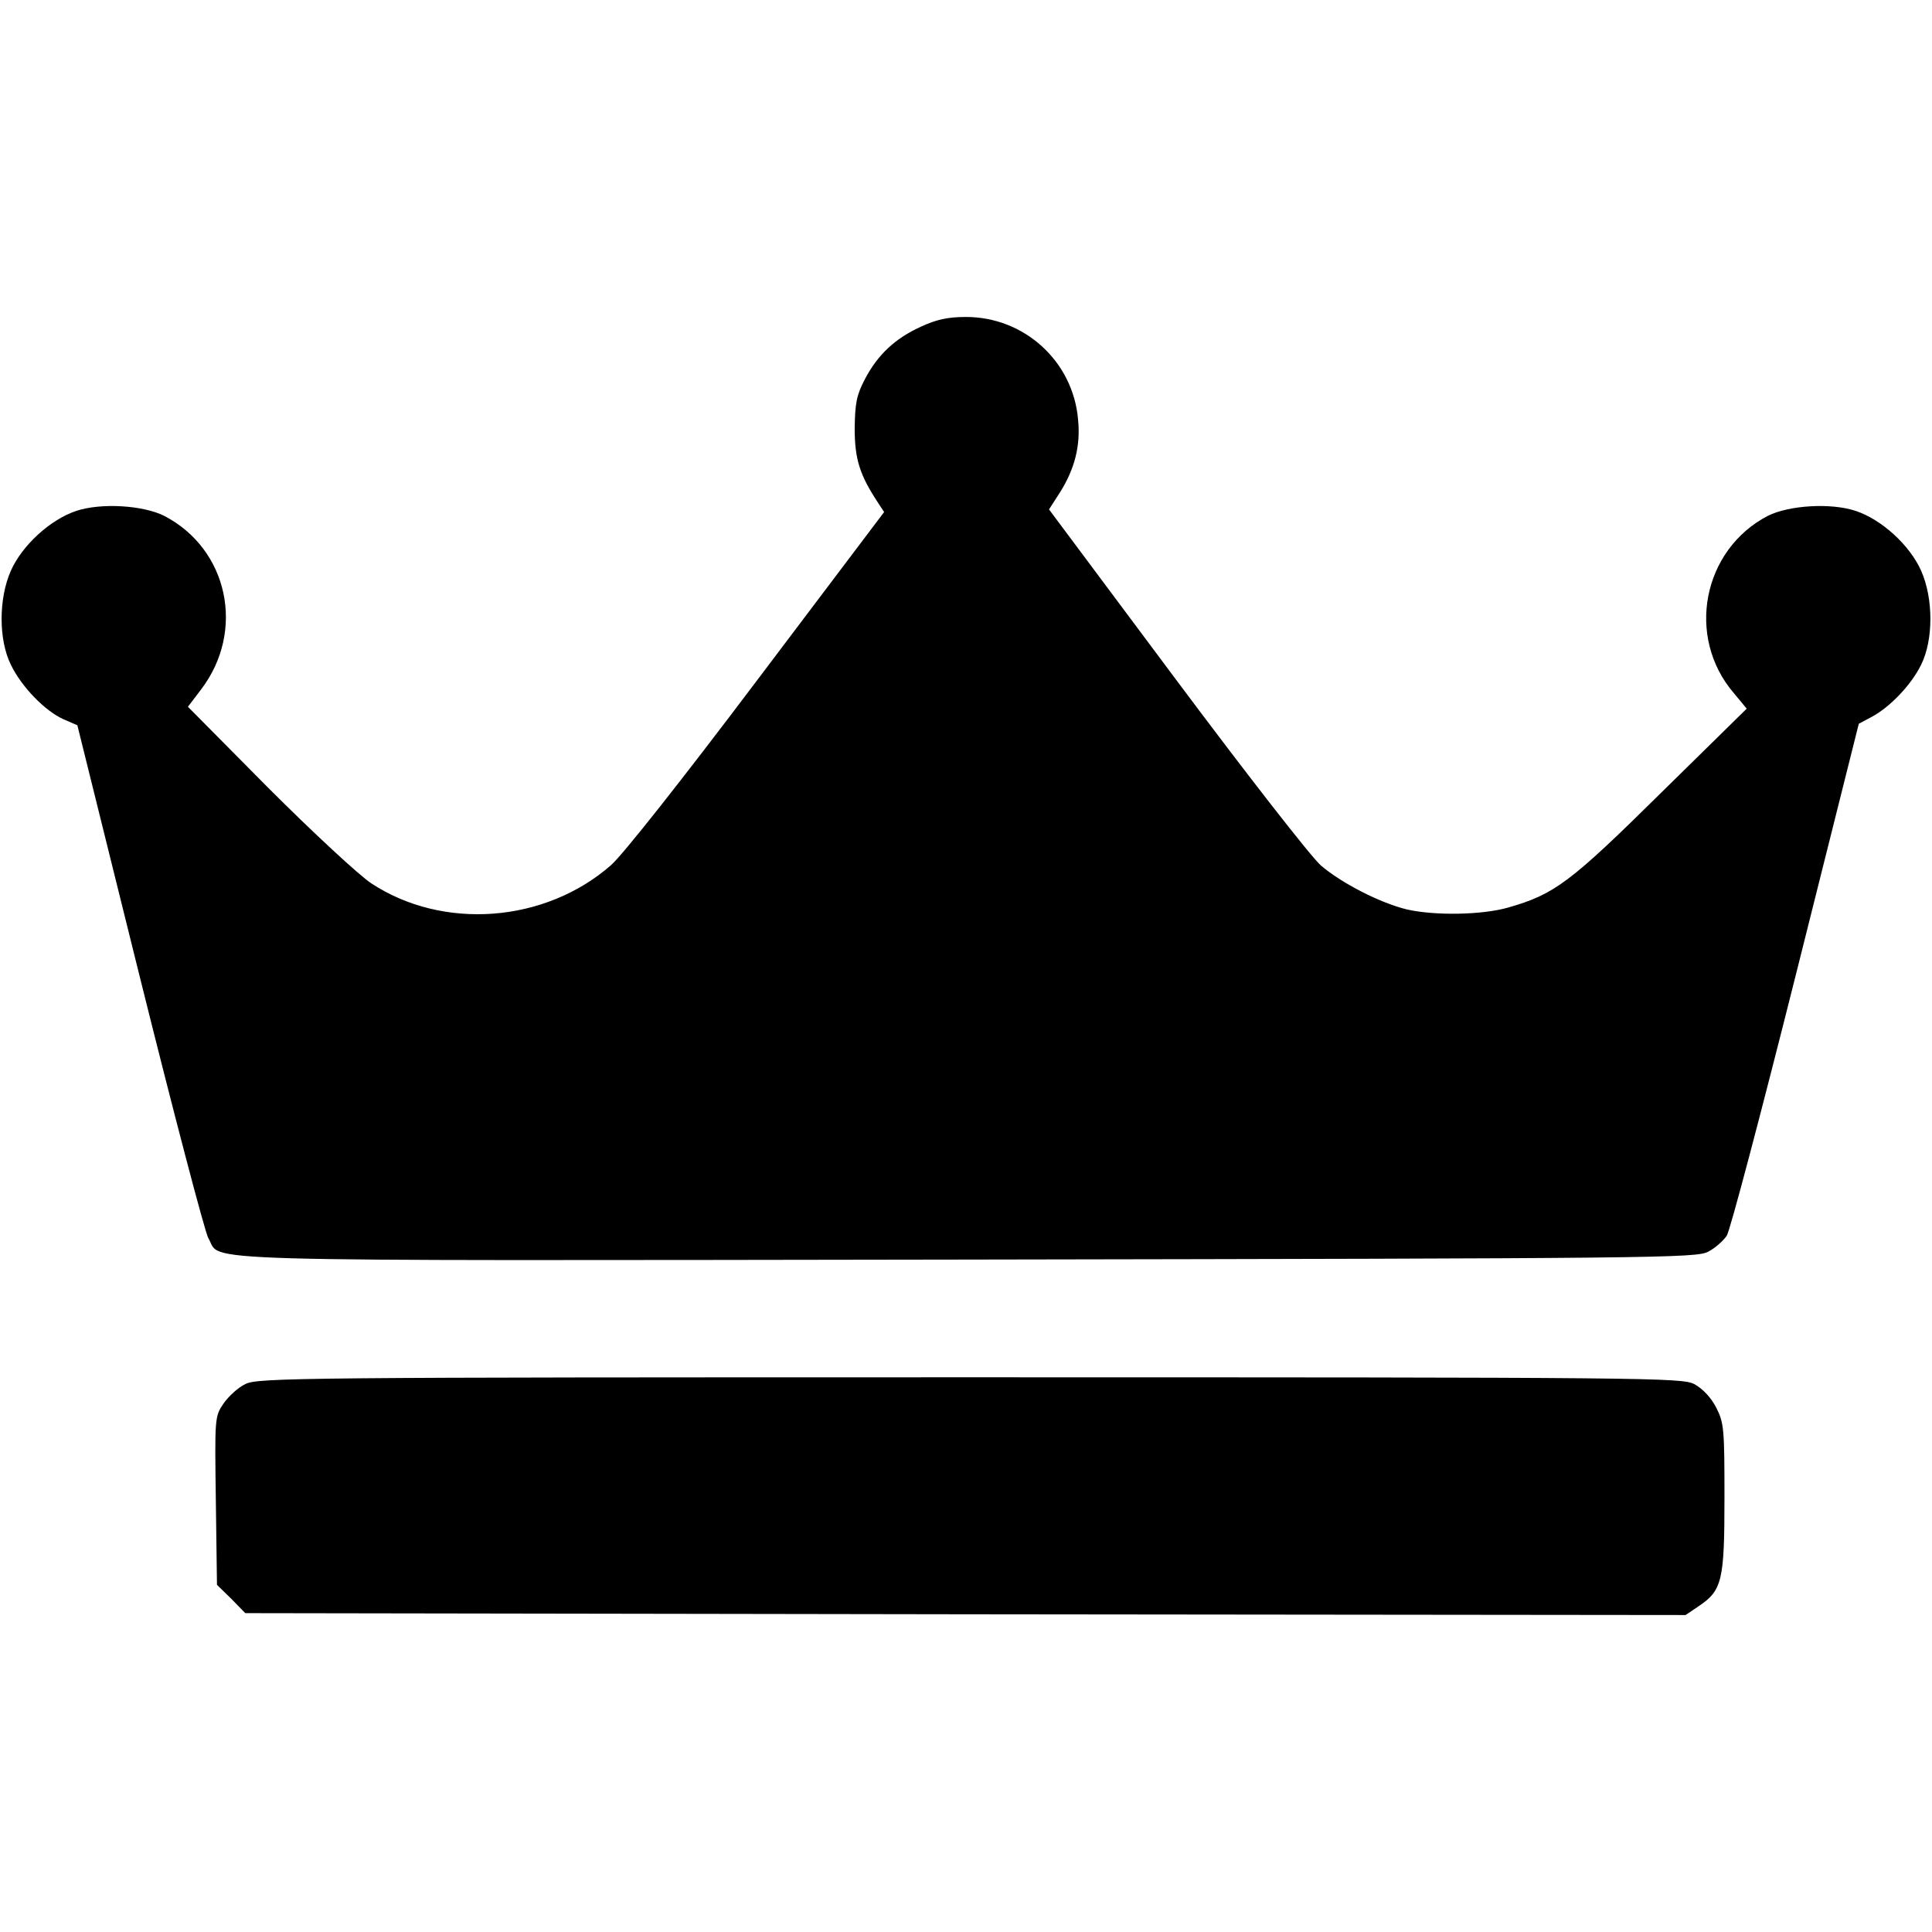
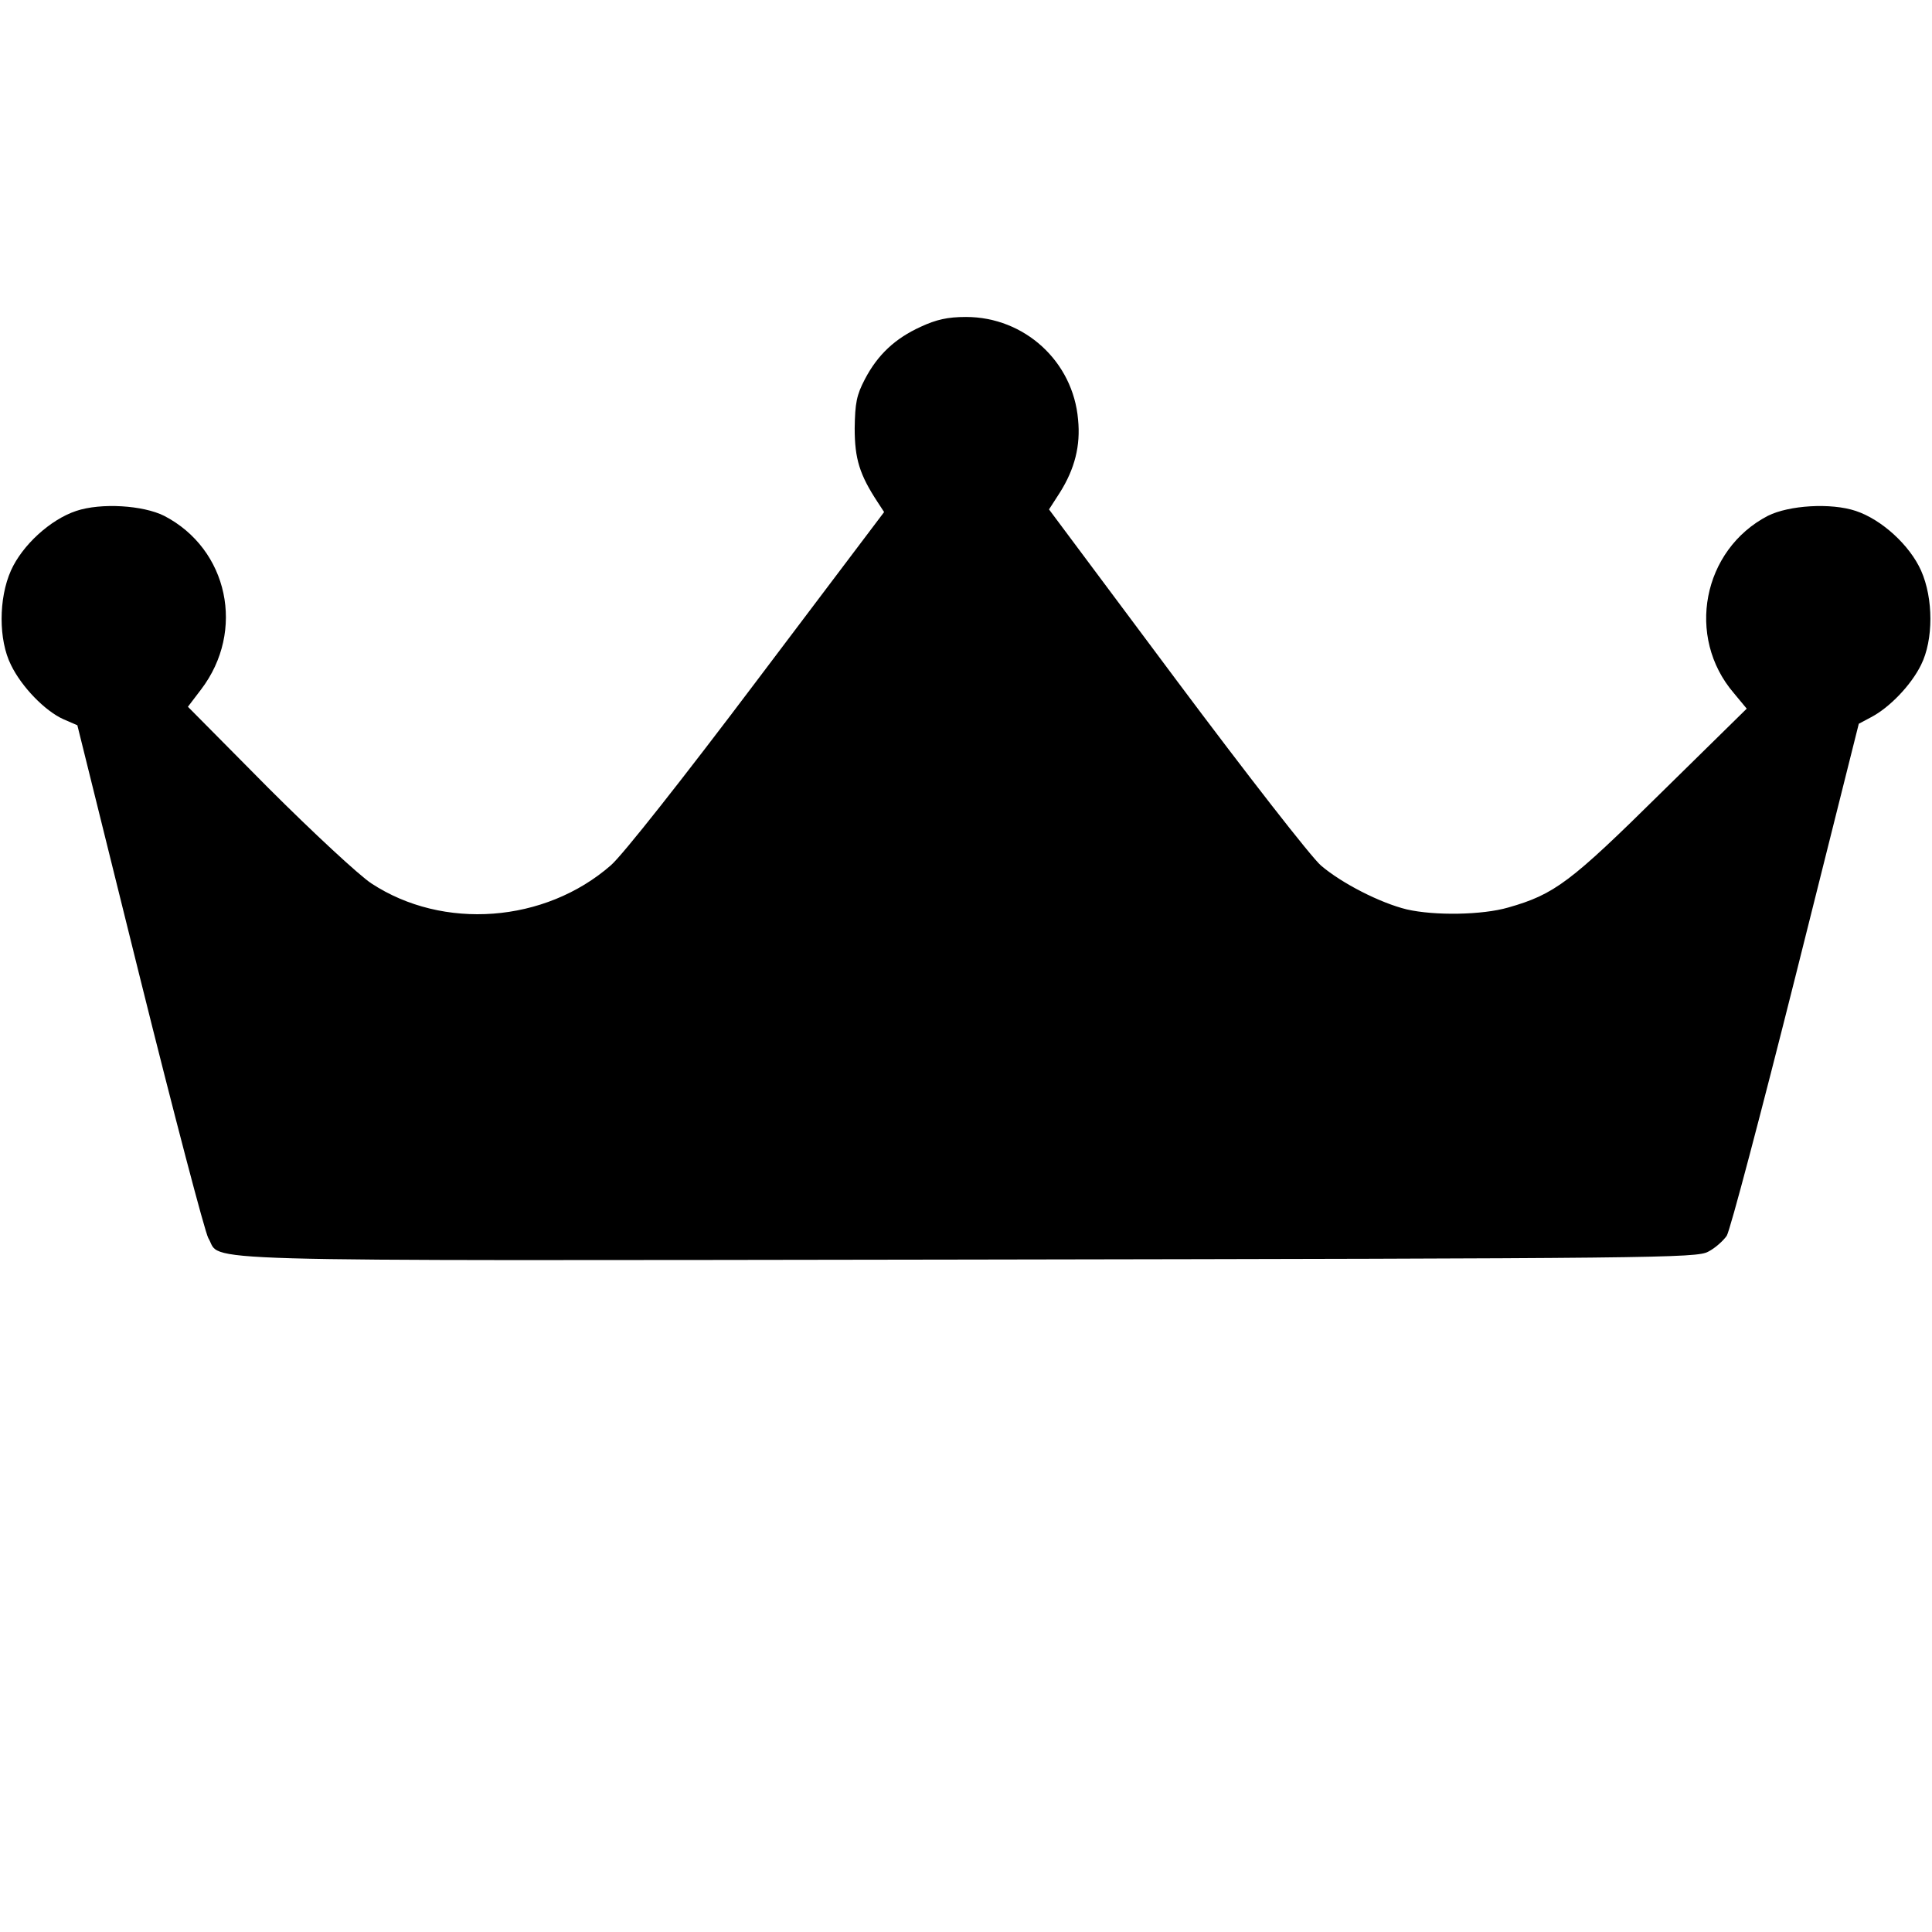
<svg xmlns="http://www.w3.org/2000/svg" version="1.0" width="512pt" height="512pt" viewBox="0 0 512 512" preserveAspectRatio="xMidYMid meet">
  <g transform="translate(0,512) scale(0.1,-0.1)" fill="#000000" stroke="none">
    <path d="M2440 4254 c-68 -31 -114 -74 -148 -139 -22 -42 -26 -63 -27 -130 0 -81 13 -123 61 -196 l17 -26 -336 -445 c-199 -264 -357 -464 -388 -491 -175 -153 -445 -173 -635 -48 -32 21 -155 135 -273 253 l-213 215 35 46 c118 155 72 372 -98 460 -56 28 -167 35 -233 13 -69 -23 -143 -91 -173 -158 -33 -74 -33 -184 0 -250 28 -58 90 -122 139 -144 l37 -16 165 -665 c91 -366 173 -678 182 -694 39 -64 -116 -60 2010 -57 1828 3 1935 4 1965 21 18 9 40 29 49 42 9 14 91 325 183 691 l167 666 32 17 c50 26 107 86 133 139 33 66 33 176 0 250 -30 67 -104 135 -173 158 -66 22 -177 15 -233 -13 -173 -90 -218 -321 -90 -470 l34 -41 -227 -223 c-240 -237 -282 -269 -405 -304 -69 -20 -195 -22 -269 -5 -70 17 -172 69 -227 116 -25 21 -197 242 -383 491 l-338 453 29 45 c39 62 55 124 48 193 -13 154 -142 272 -297 272 -49 0 -79 -7 -120 -26z" />
-     <path d="M650 1452 c-19 -9 -45 -33 -58 -52 -23 -34 -23 -38 -20 -257 l3 -223 38 -37 37 -38 1909 -3 1908 -2 34 23 c63 42 69 68 69 287 0 183 -1 199 -22 240 -14 27 -36 50 -58 62 -33 17 -115 18 -1920 18 -1775 0 -1887 -1 -1920 -18z" />
  </g>
</svg>